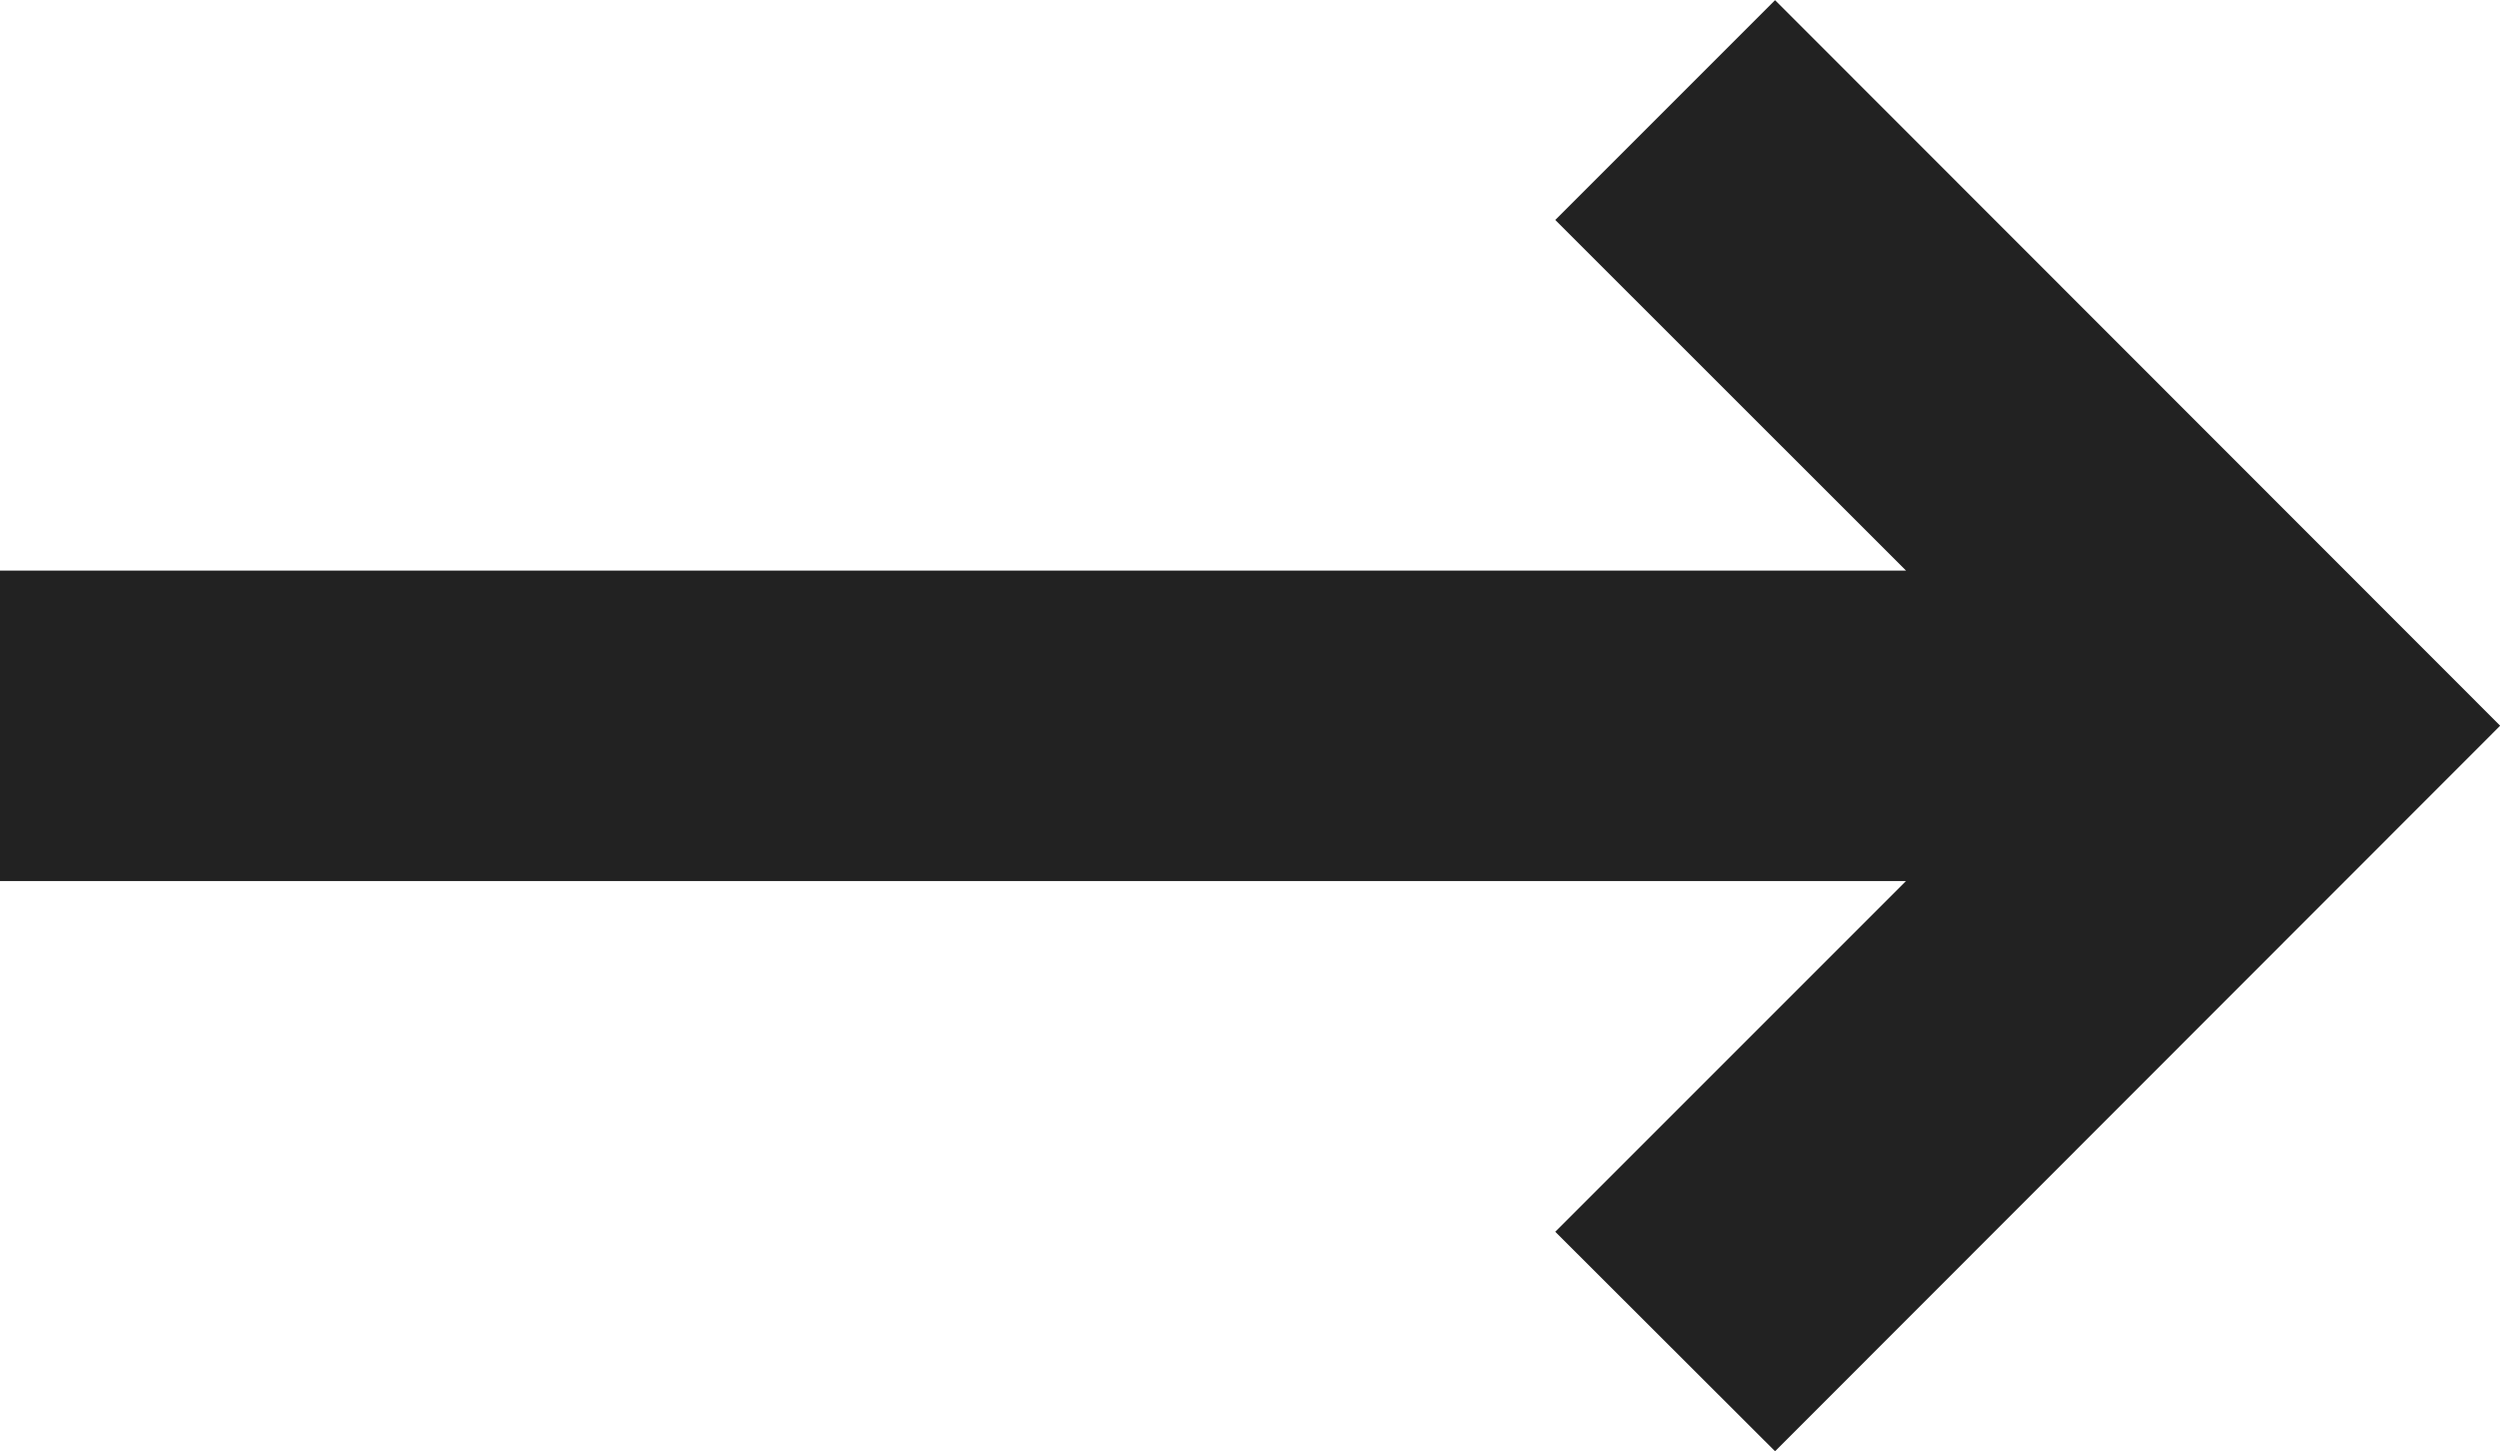
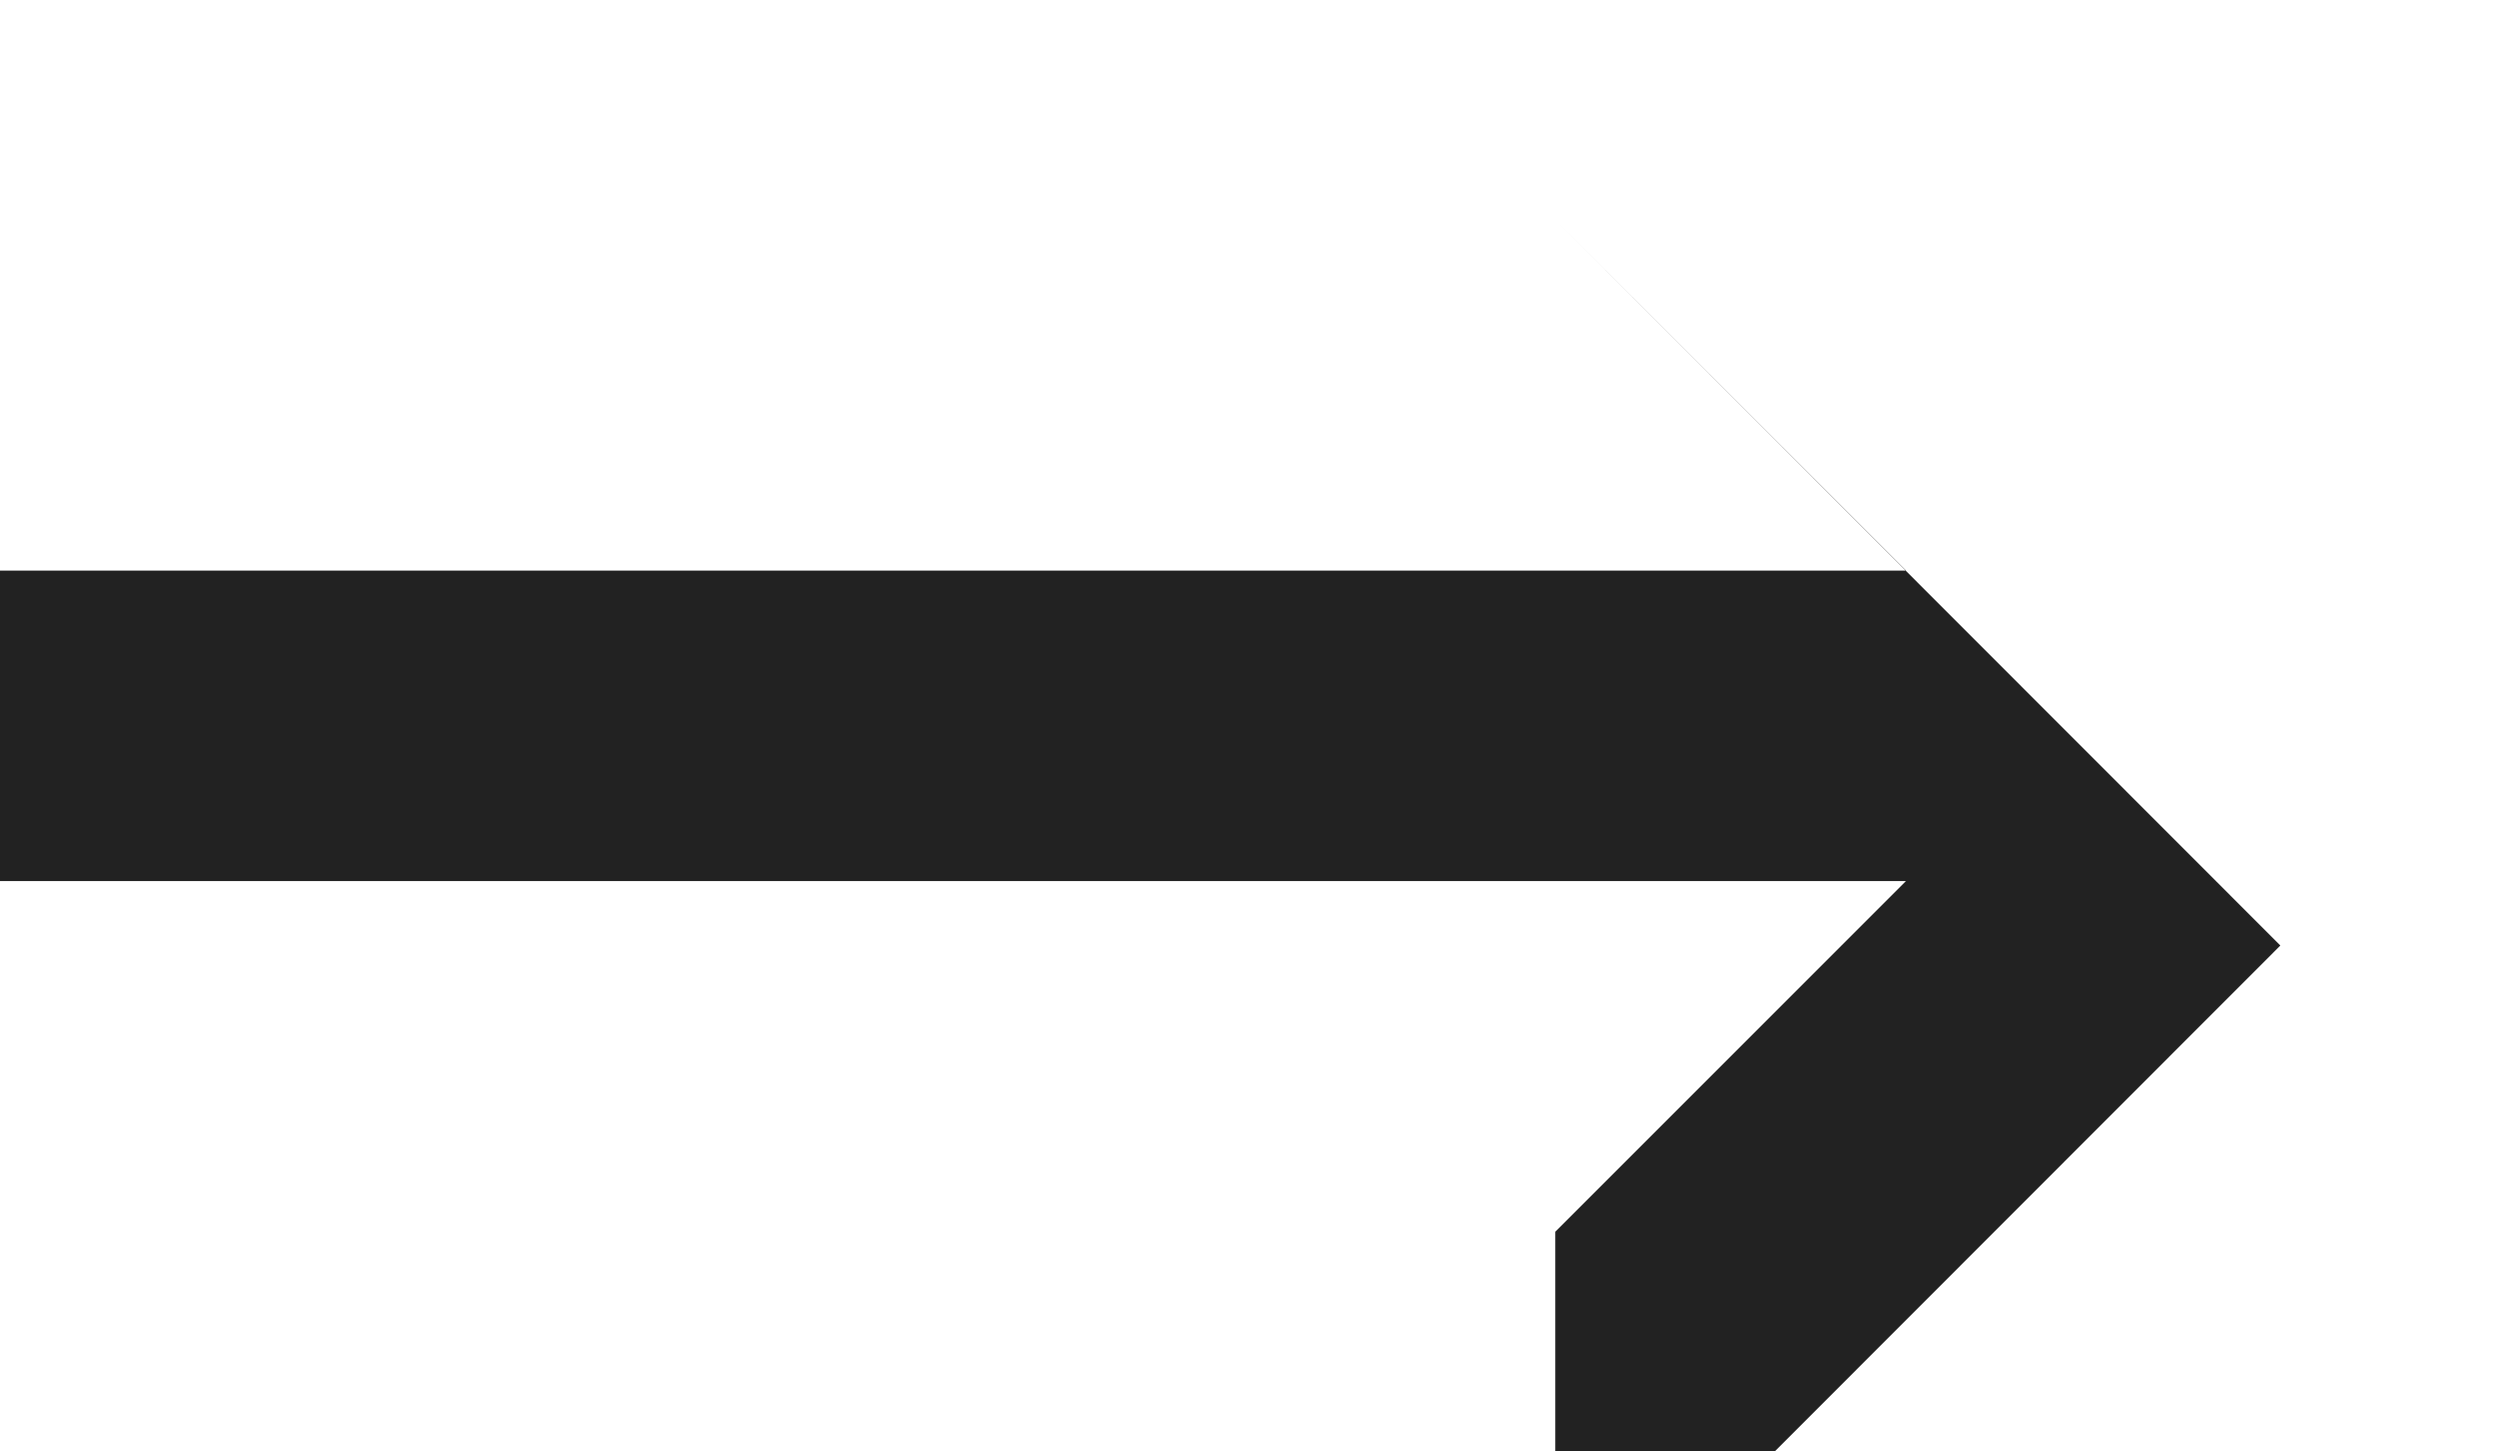
<svg xmlns="http://www.w3.org/2000/svg" width="16.105" height="9.348" viewBox="0 0 16.105 9.348">
-   <path d="M-7736.981,8.934l2.259-2.259H-7747v-2h12.279l-2.26-2.259L-7735.565,1l4.671,4.674-4.671,4.674Z" transform="translate(7747 -0.999)" fill="#222" />
+   <path d="M-7736.981,8.934l2.259-2.259H-7747v-2h12.279l-2.26-2.259l4.671,4.674-4.671,4.674Z" transform="translate(7747 -0.999)" fill="#222" />
</svg>